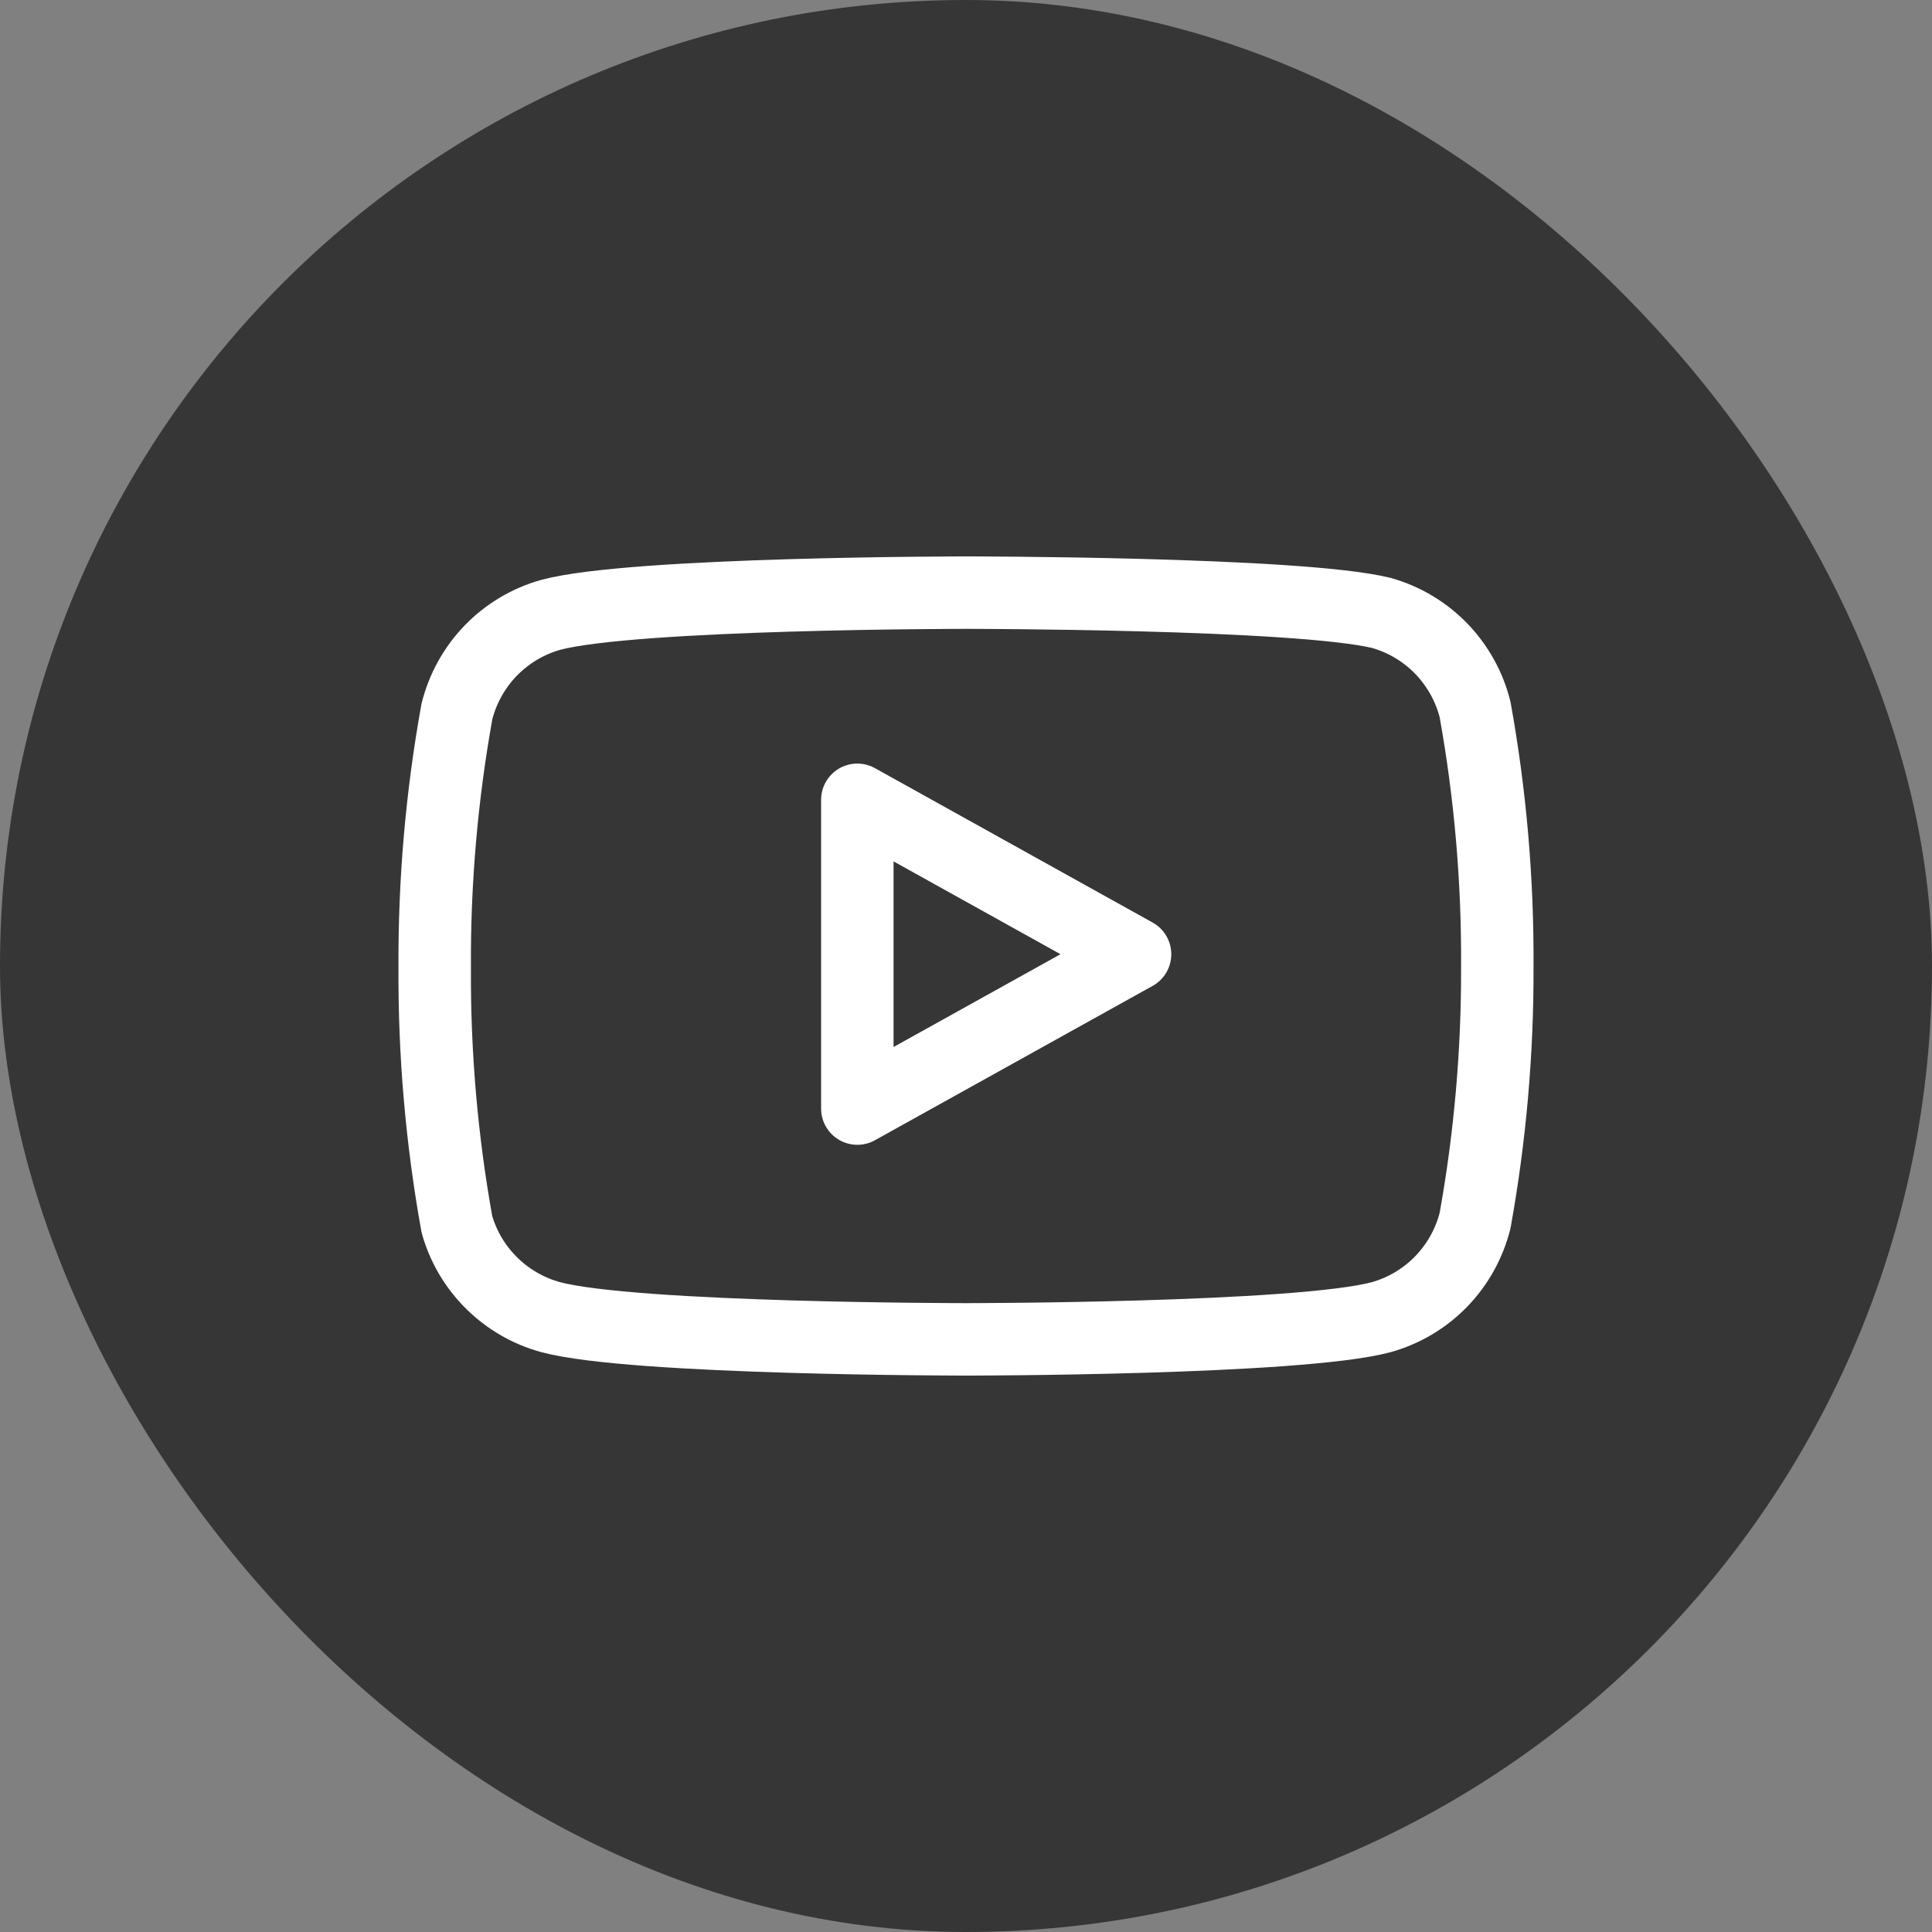
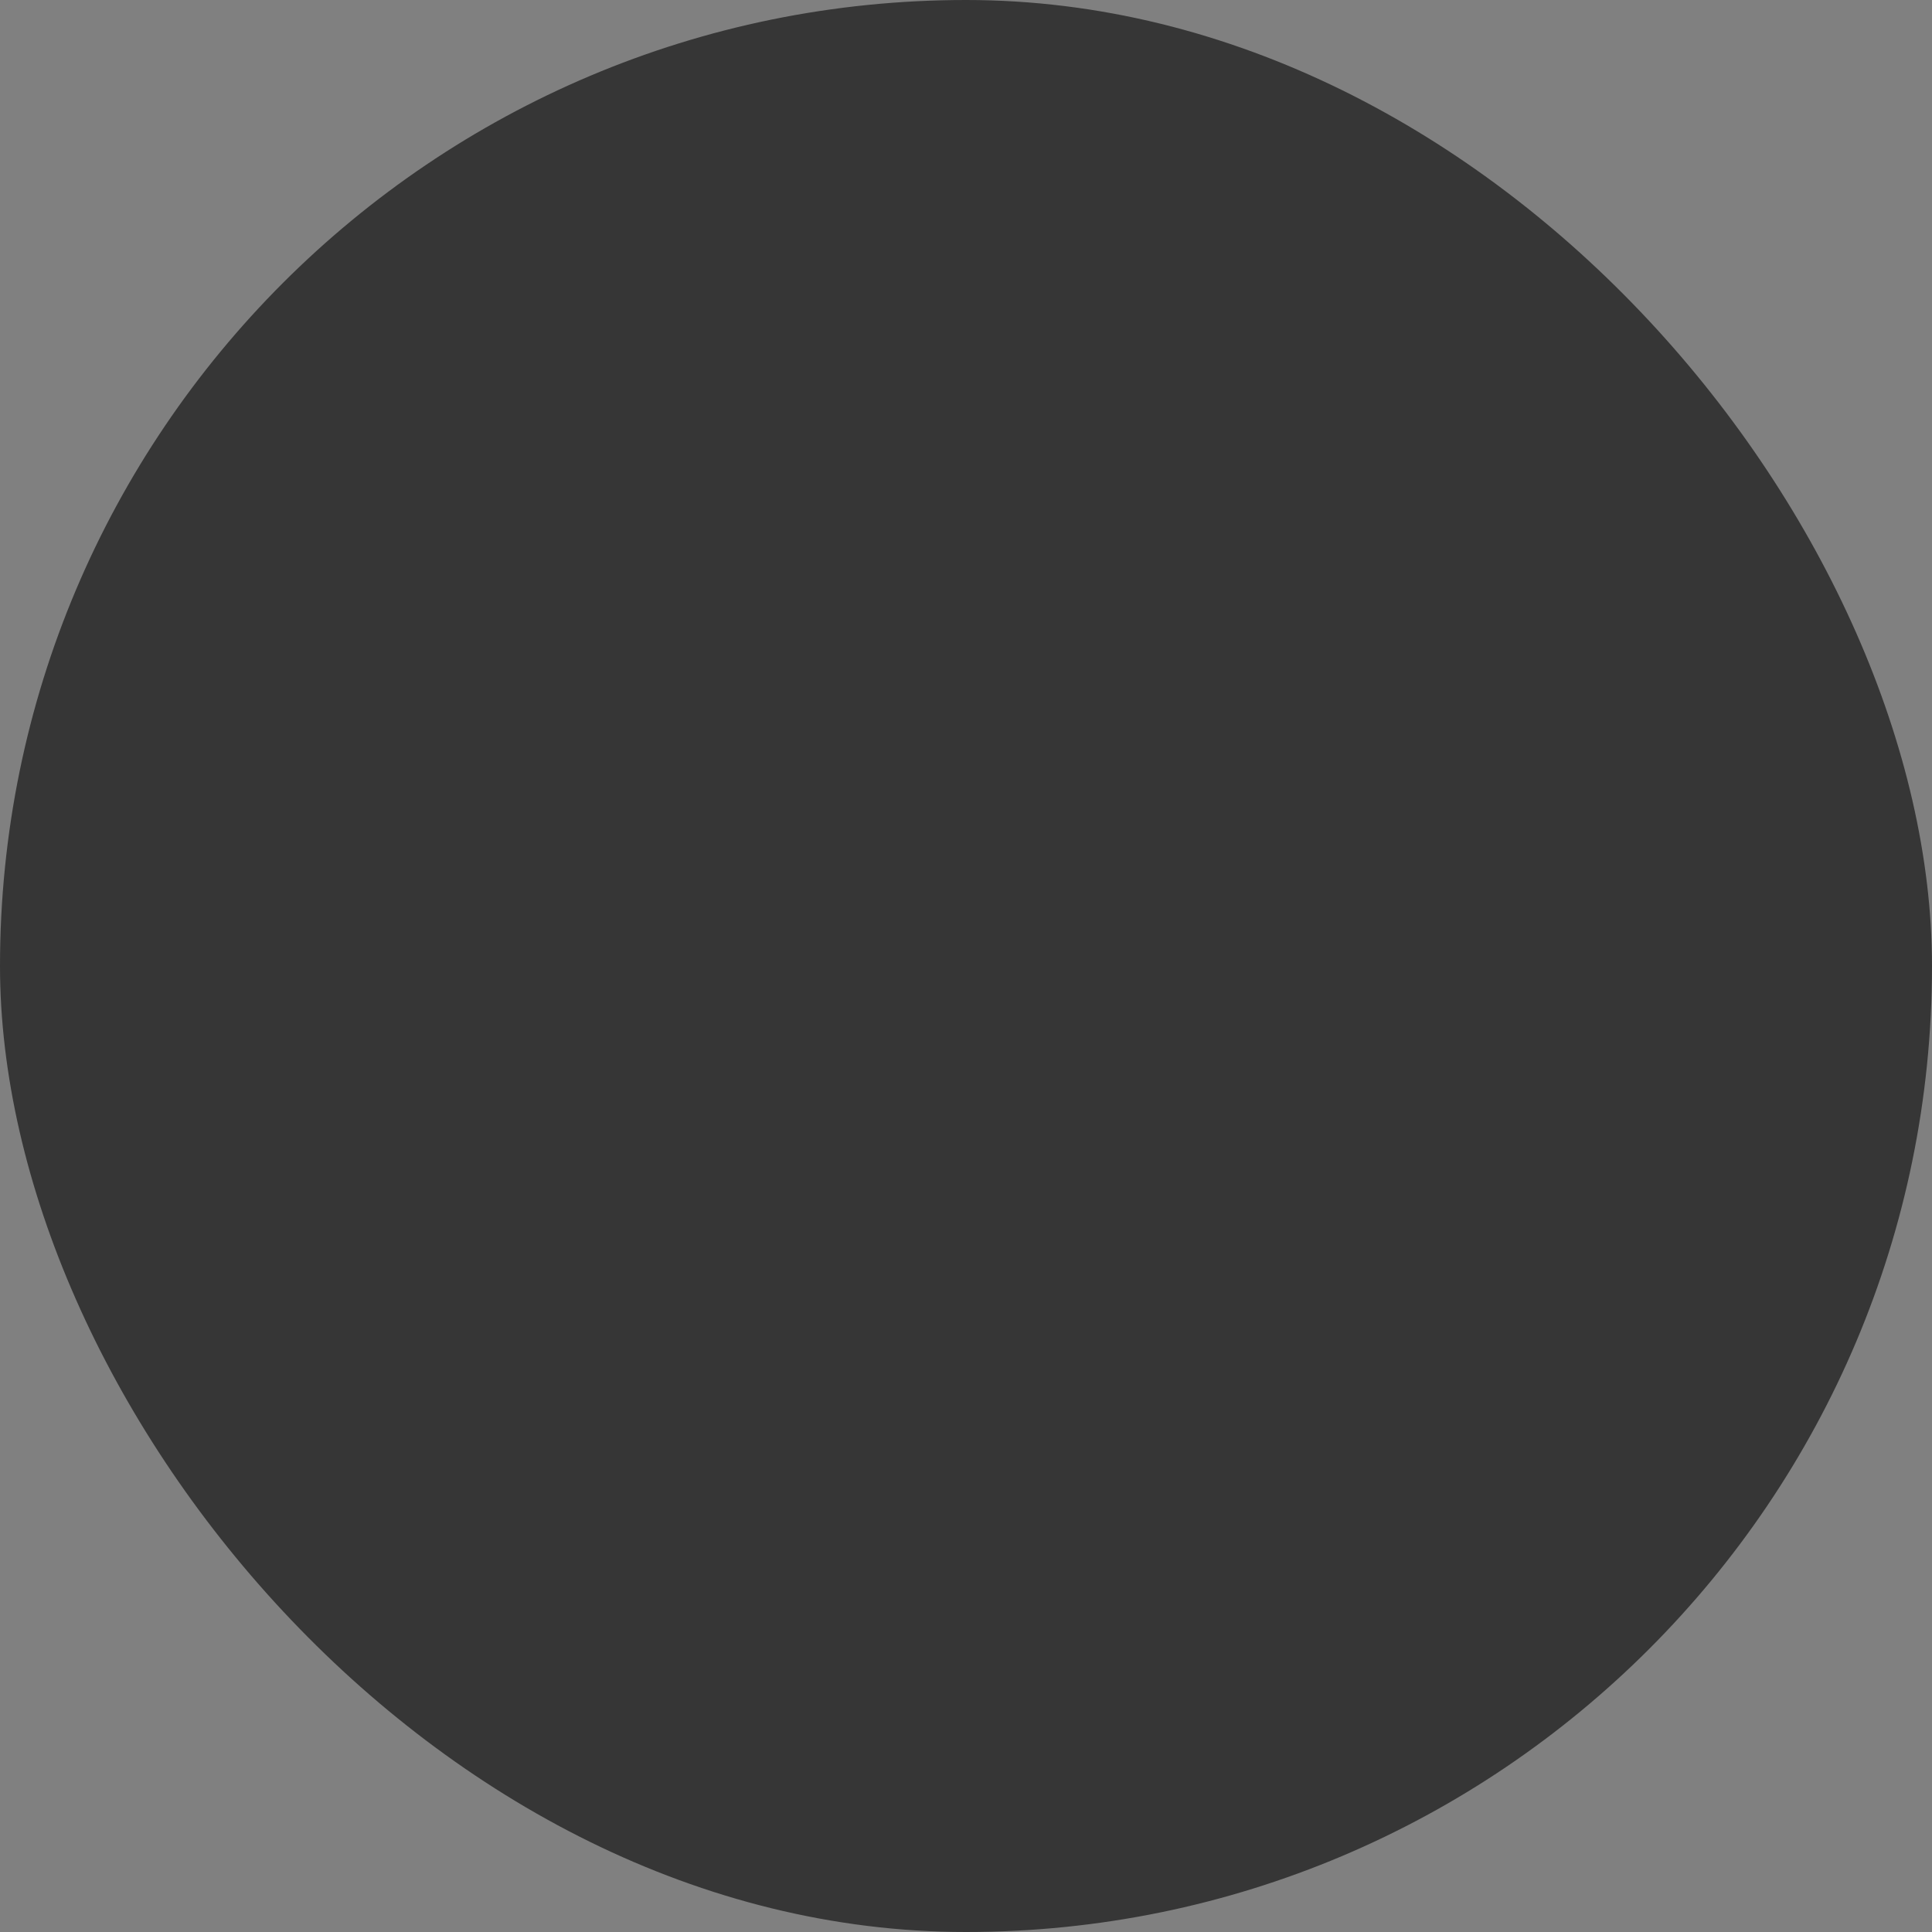
<svg xmlns="http://www.w3.org/2000/svg" width="40" height="40" viewBox="0 0 40 40" fill="none">
  <rect x="0" y="0" width="40" height="40" fill="#808080" stroke="none" />
  <rect width="40" height="40" rx="20" fill="#363636" />
-   <path d="M30.54 14.69C30.421 14.215 30.179 13.781 29.839 13.429C29.498 13.078 29.071 12.823 28.6 12.69C26.88 12.27 20 12.27 20 12.27C20 12.27 13.12 12.27 11.4 12.73C10.929 12.863 10.502 13.118 10.161 13.469C9.821 13.821 9.579 14.255 9.46 14.73C9.145 16.476 8.991 18.246 9 20.02C8.989 21.807 9.143 23.591 9.46 25.35C9.591 25.81 9.838 26.228 10.178 26.564C10.518 26.901 10.939 27.144 11.4 27.27C13.12 27.73 20 27.73 20 27.73C20 27.73 26.88 27.73 28.6 27.27C29.071 27.137 29.498 26.882 29.839 26.531C30.179 26.179 30.421 25.745 30.54 25.27C30.852 23.538 31.006 21.78 31 20.02C31.011 18.233 30.857 16.449 30.54 14.69Z" stroke="white" stroke-width="1.5" stroke-linecap="round" stroke-linejoin="round" />
-   <path d="M17.75 22.952L23.5 19.756L17.75 16.559V22.952Z" stroke="white" stroke-width="1.5" stroke-linecap="round" stroke-linejoin="round" />
</svg>